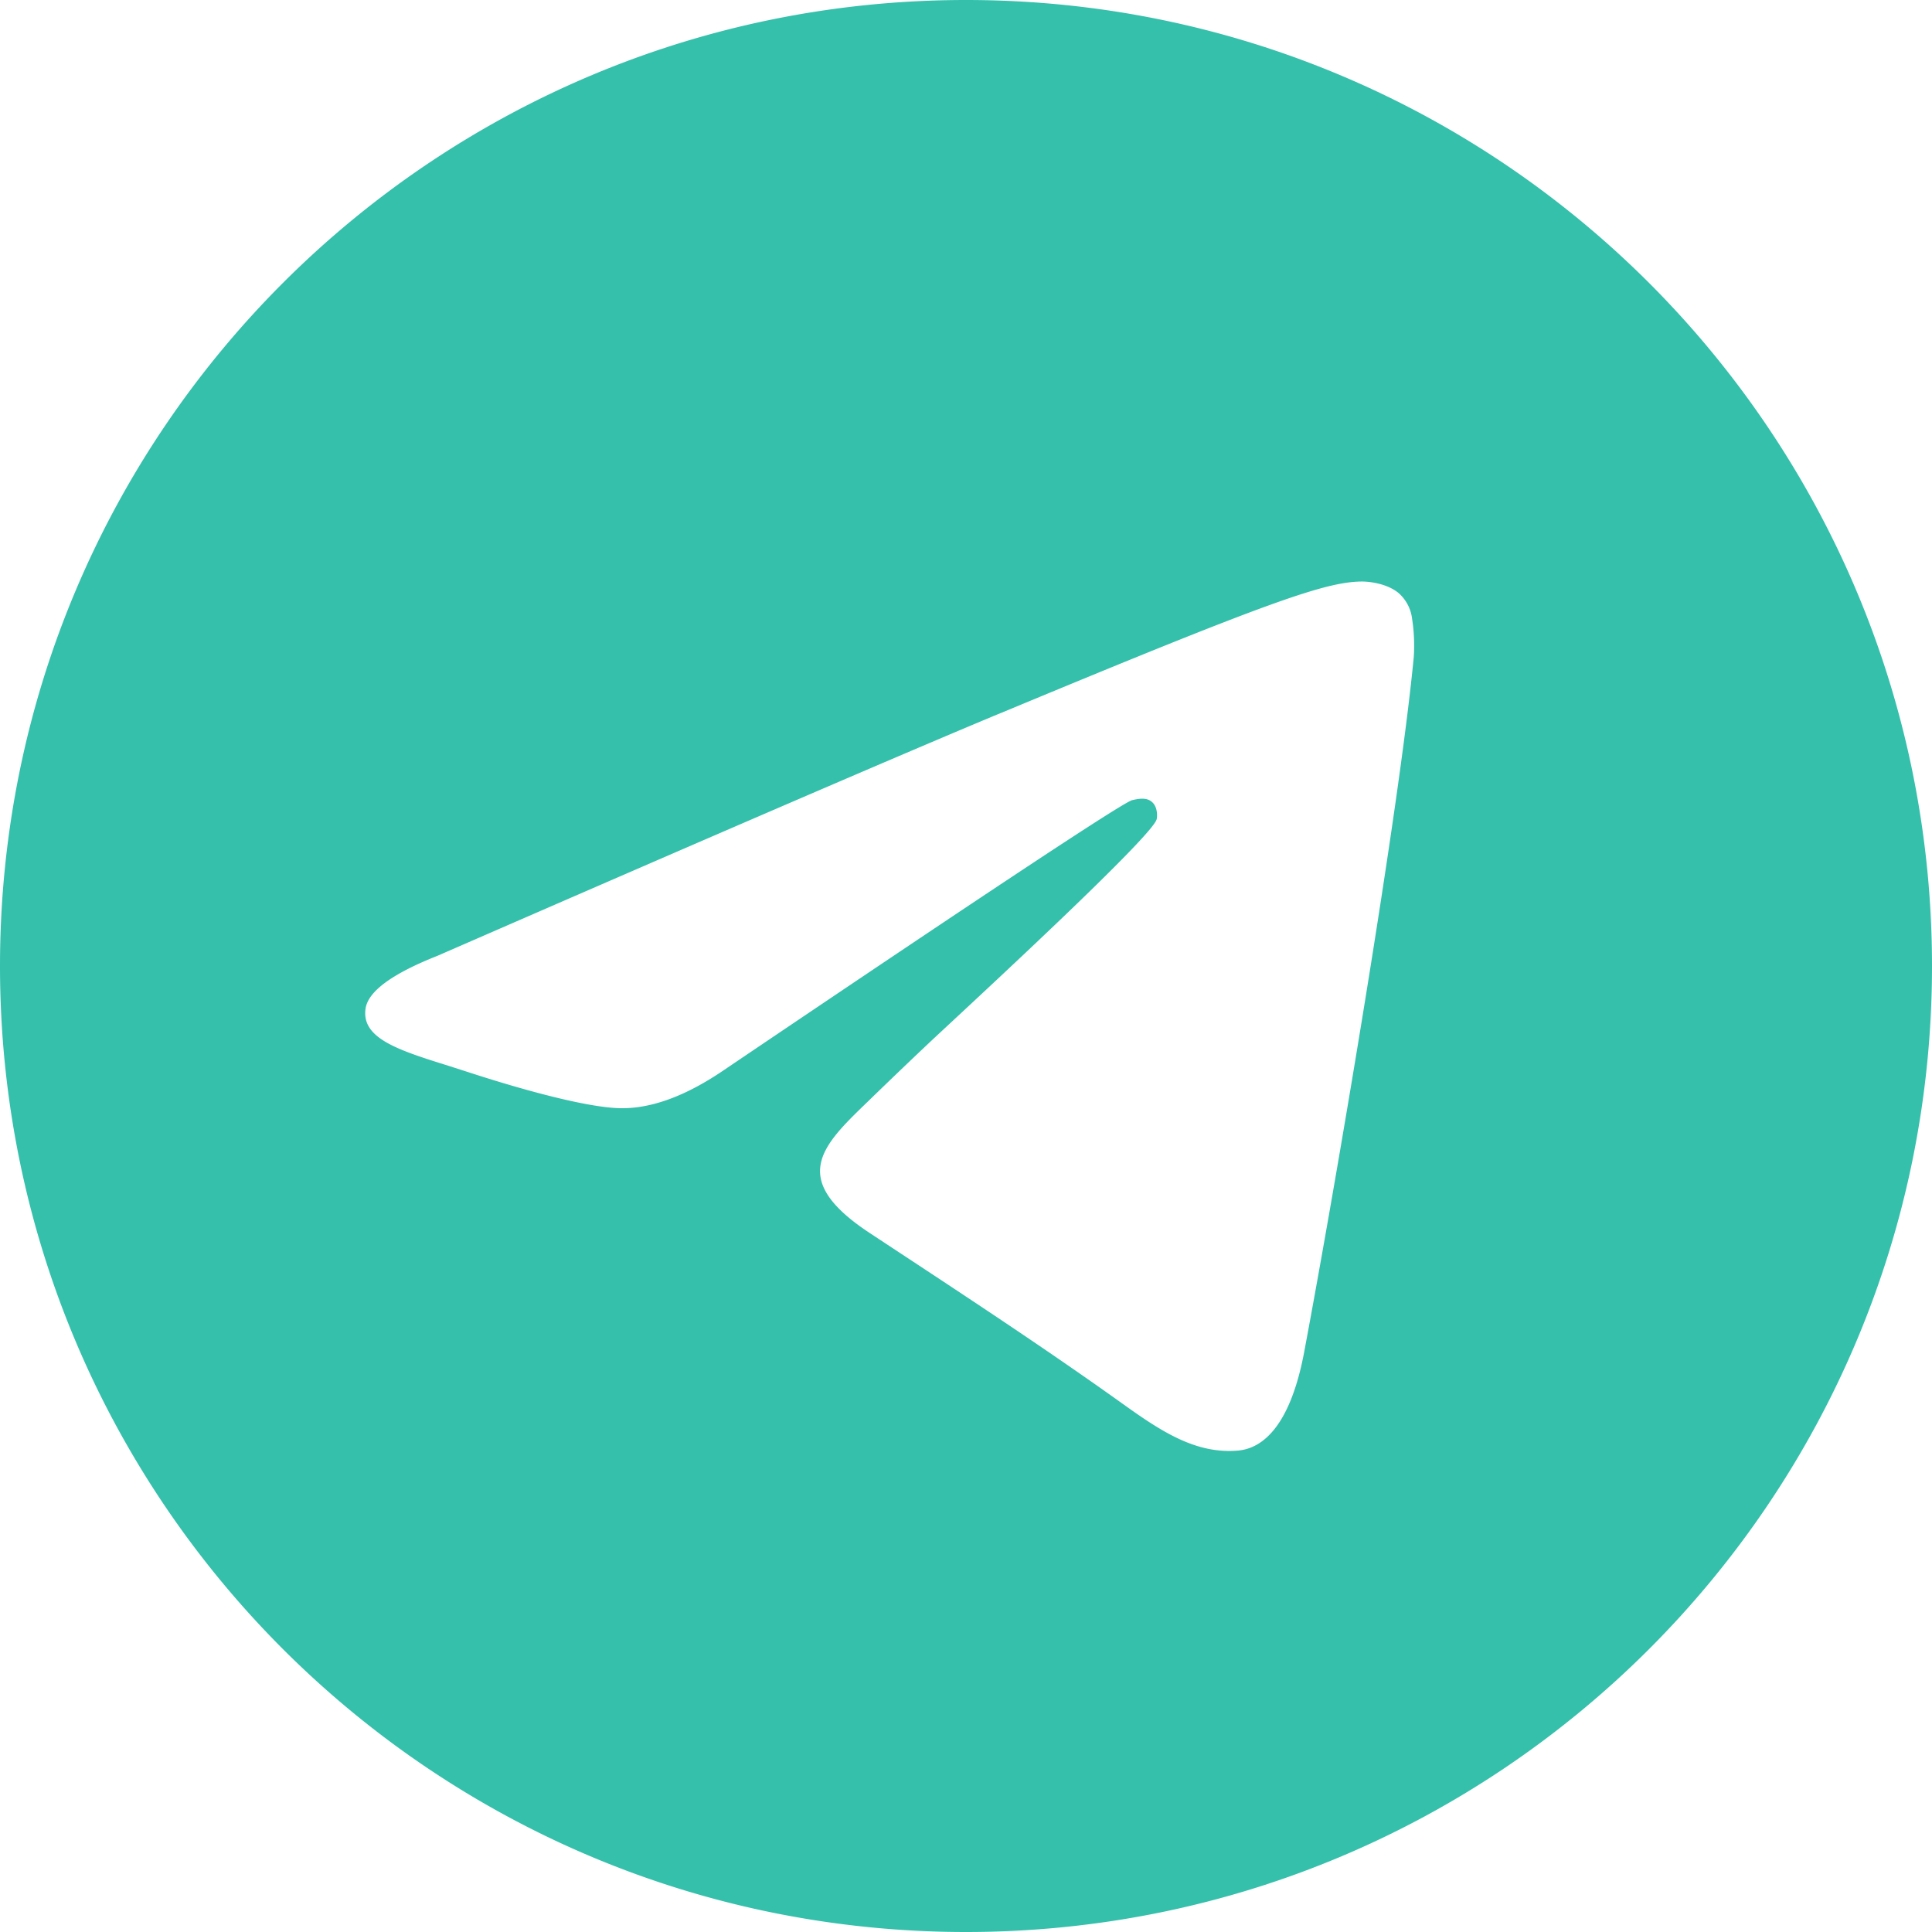
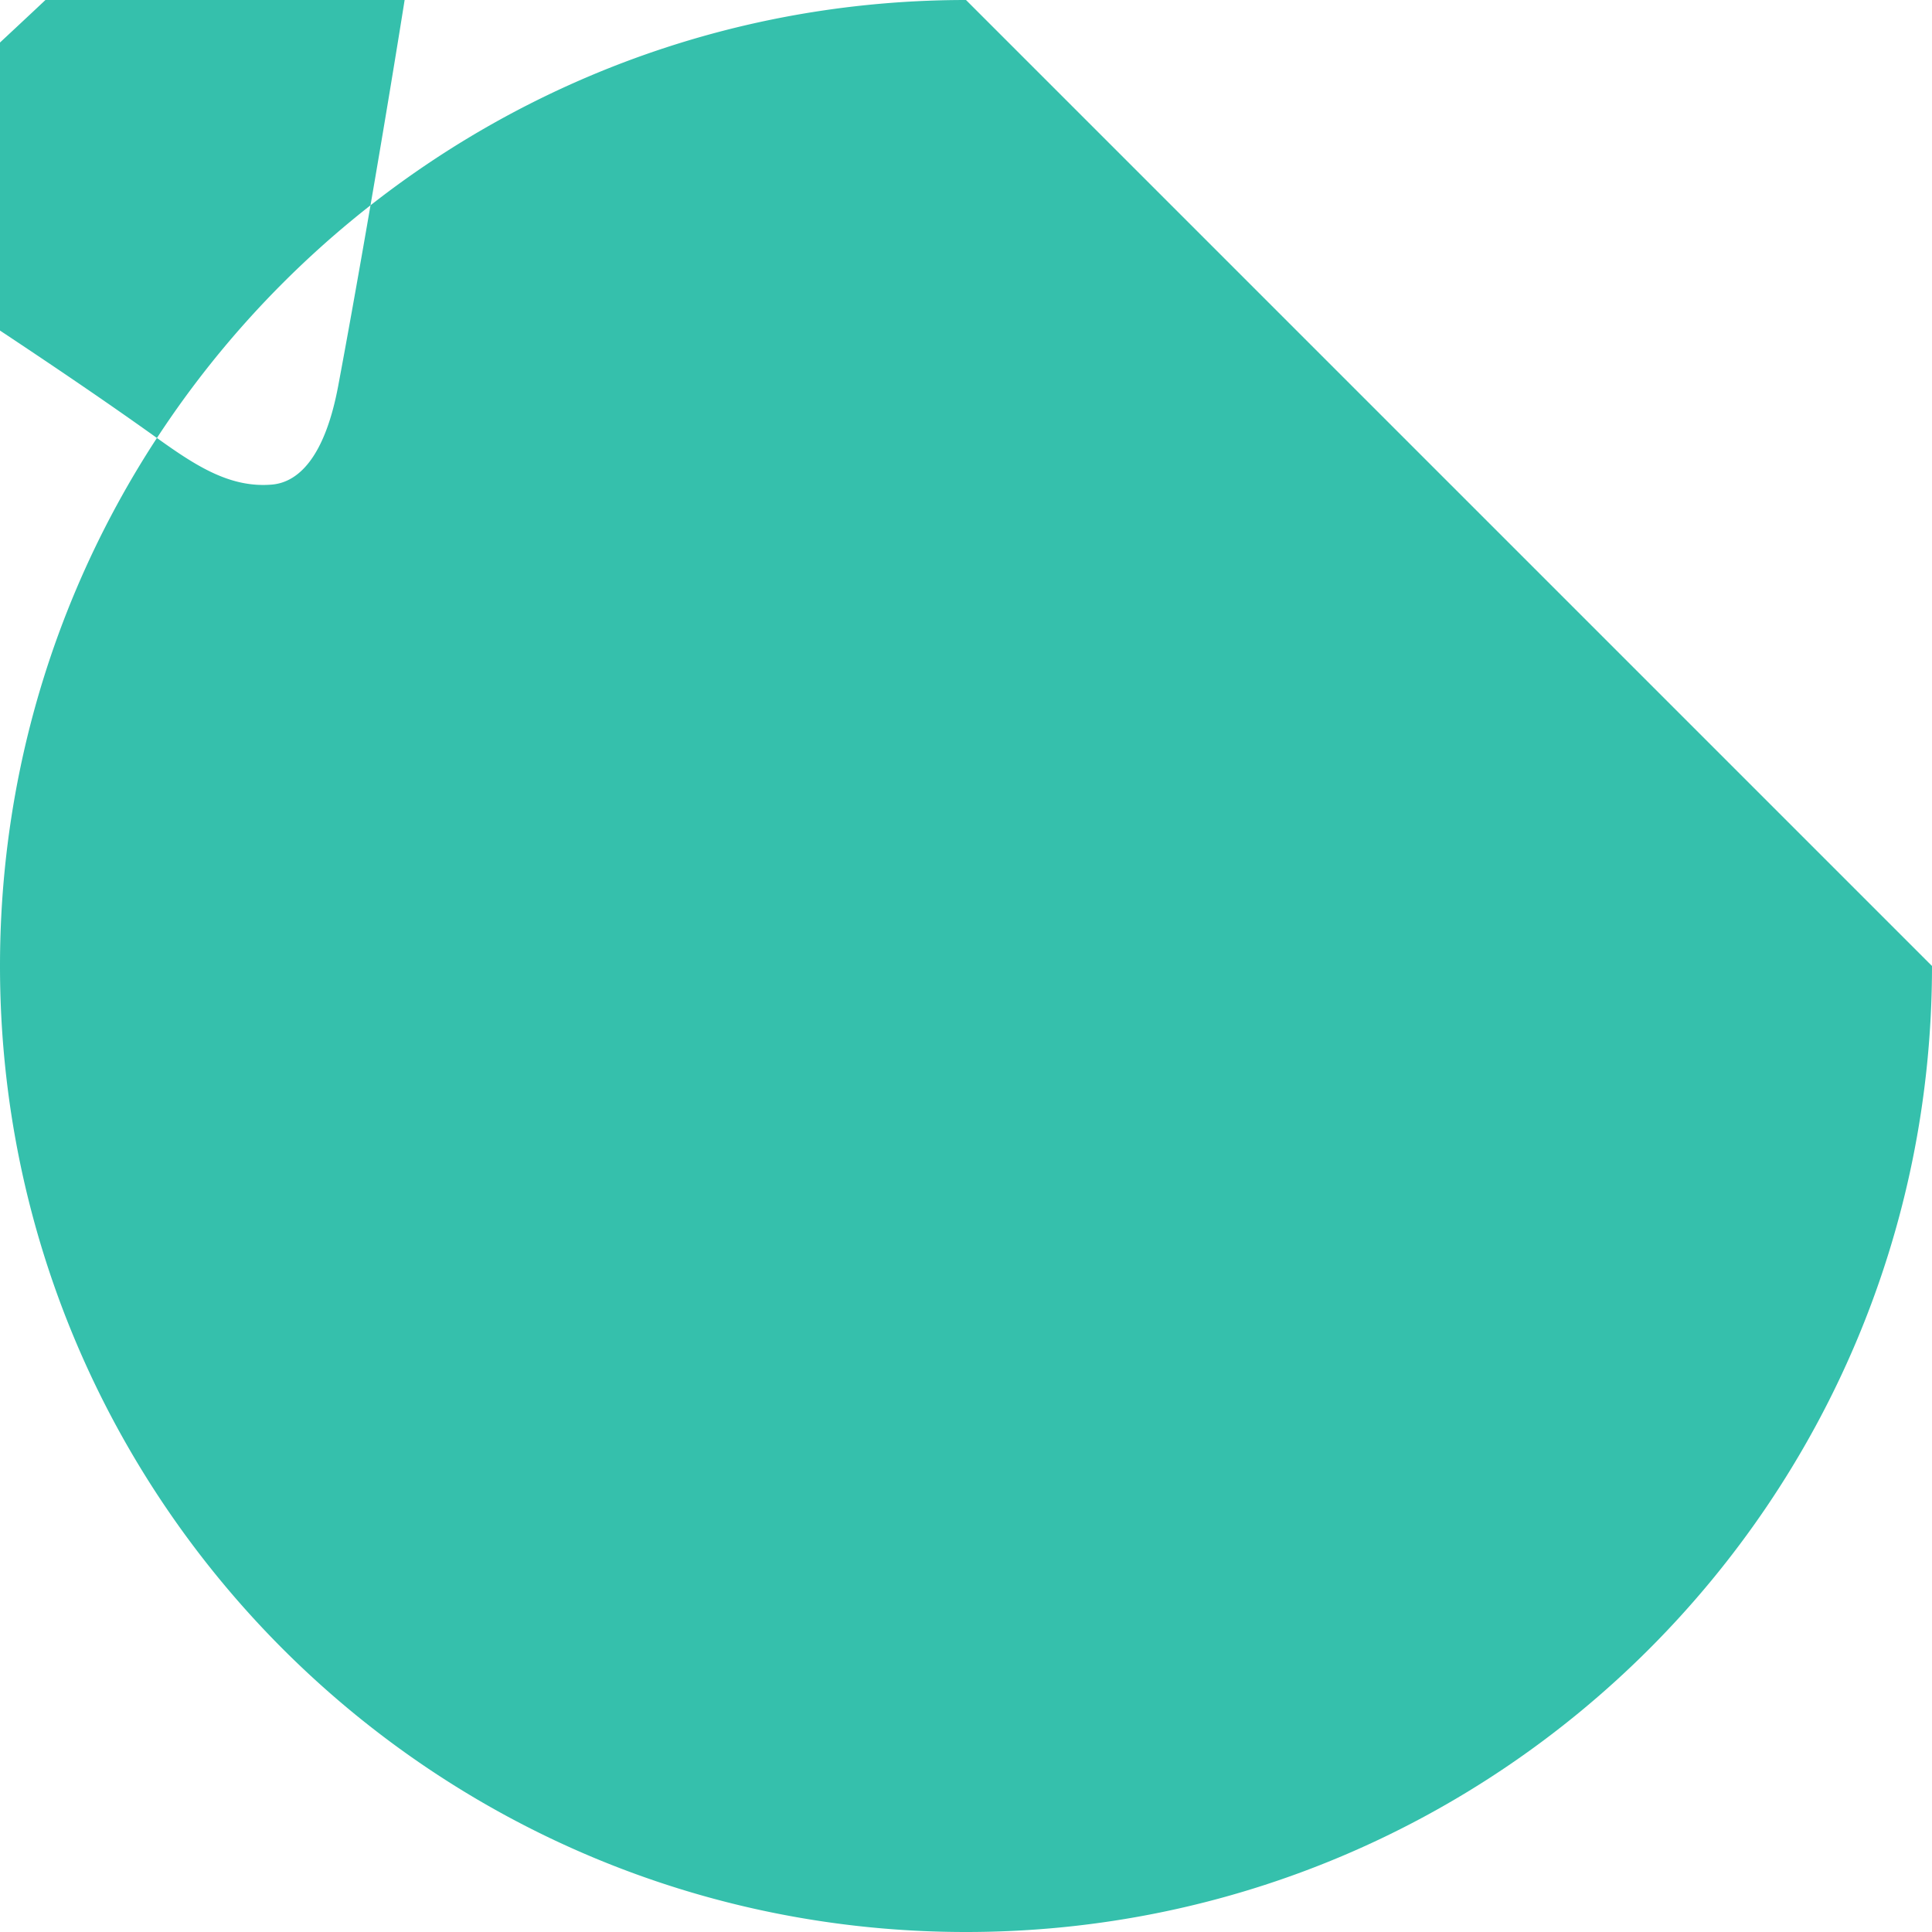
<svg xmlns="http://www.w3.org/2000/svg" width="30" height="30" fill="none">
-   <path fill="#35C0AC" d="M30 15c0 8.285-6.715 15-15 15S0 23.285 0 15 6.716 0 15 0c8.285 0 15 6.716 15 15m-14.463-3.927q-2.186.91-8.747 3.77-1.066.422-1.115.828c-.058.456.514.636 1.293.88l.327.105c.765.249 1.797.54 2.332.552q.729.015 1.626-.6 6.129-4.14 6.327-4.183c.095-.022.224-.049.31.03.089.078.08.225.071.265-.057.241-2.301 2.328-3.462 3.406q-.517.487-1.024.98c-.711.685-1.245 1.2.03 2.04 1.291.852 2.594 1.701 3.855 2.6.62.444 1.178.84 1.869.778.4-.038.814-.414 1.024-1.539.498-2.655 1.474-8.412 1.7-10.785a2.7 2.7 0 0 0-.026-.59.63.63 0 0 0-.213-.404c-.18-.147-.457-.178-.58-.176-.564.01-1.43.31-5.595 2.043" />
+   <path fill="#35C0AC" d="M30 15c0 8.285-6.715 15-15 15S0 23.285 0 15 6.716 0 15 0m-14.463-3.927q-2.186.91-8.747 3.77-1.066.422-1.115.828c-.058.456.514.636 1.293.88l.327.105c.765.249 1.797.54 2.332.552q.729.015 1.626-.6 6.129-4.14 6.327-4.183c.095-.022.224-.049.31.03.089.078.08.225.071.265-.057.241-2.301 2.328-3.462 3.406q-.517.487-1.024.98c-.711.685-1.245 1.2.03 2.04 1.291.852 2.594 1.701 3.855 2.6.62.444 1.178.84 1.869.778.4-.038.814-.414 1.024-1.539.498-2.655 1.474-8.412 1.7-10.785a2.7 2.7 0 0 0-.026-.59.63.63 0 0 0-.213-.404c-.18-.147-.457-.178-.58-.176-.564.01-1.43.31-5.595 2.043" />
</svg>